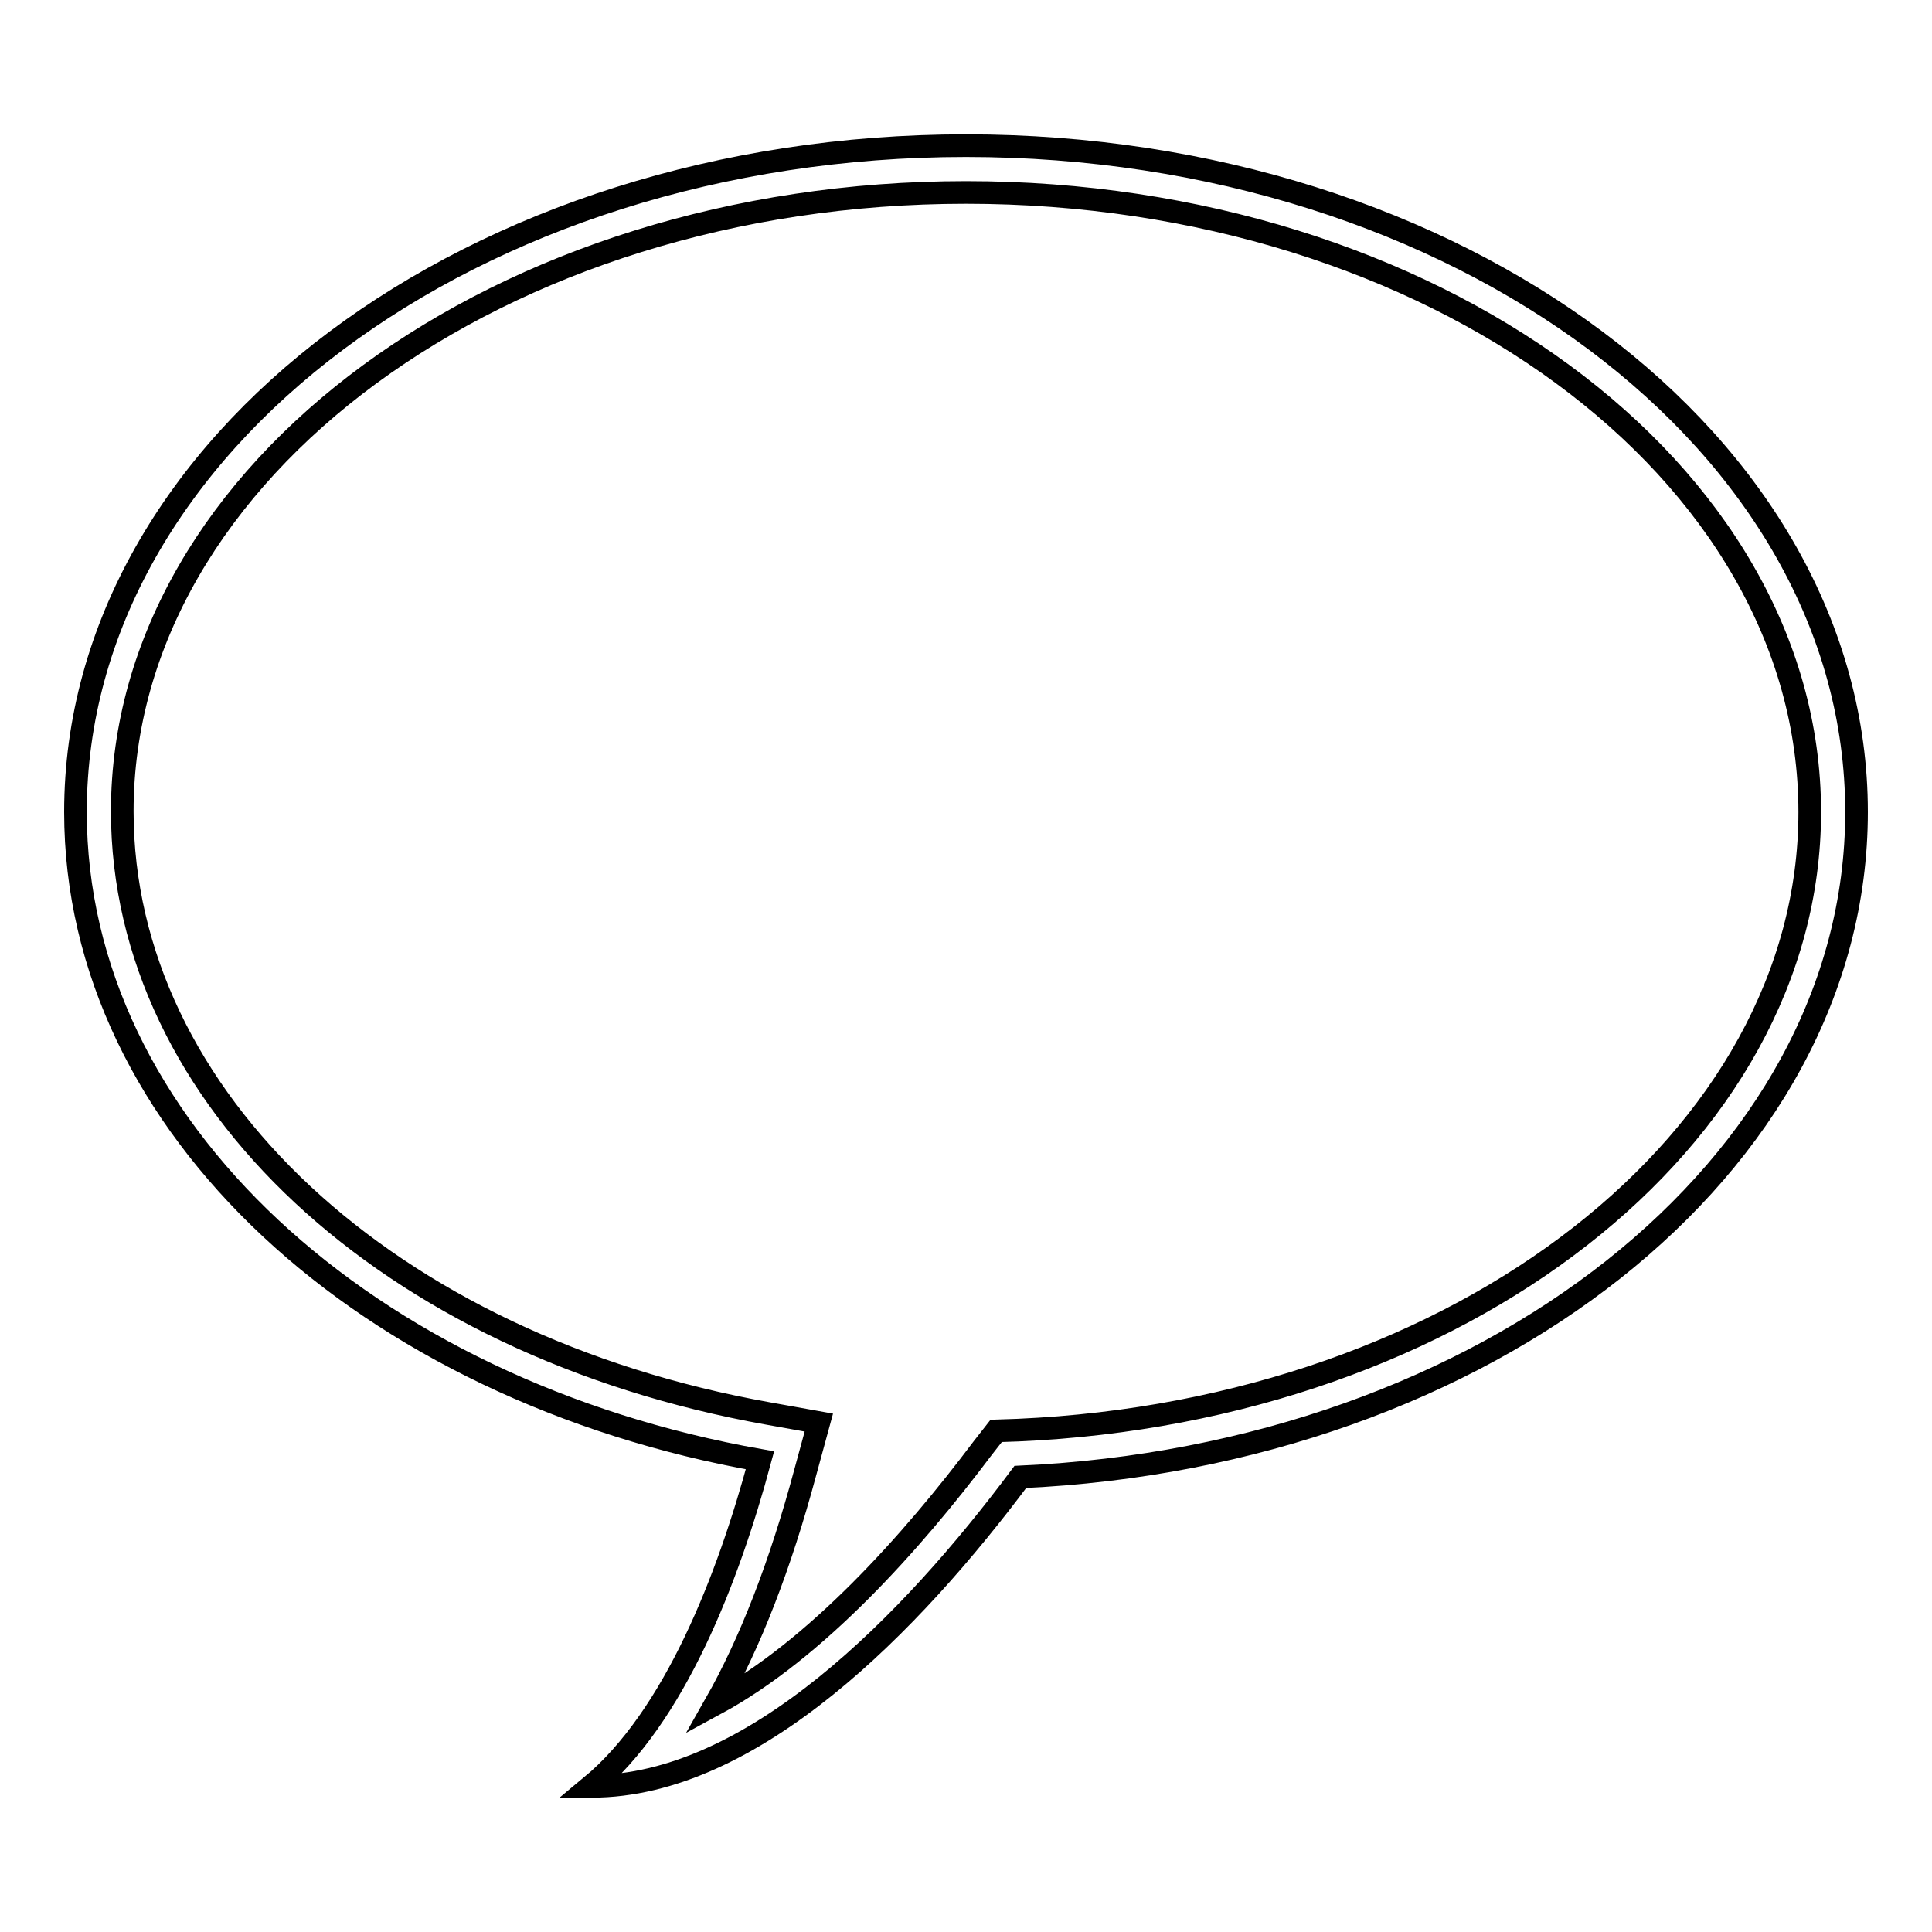
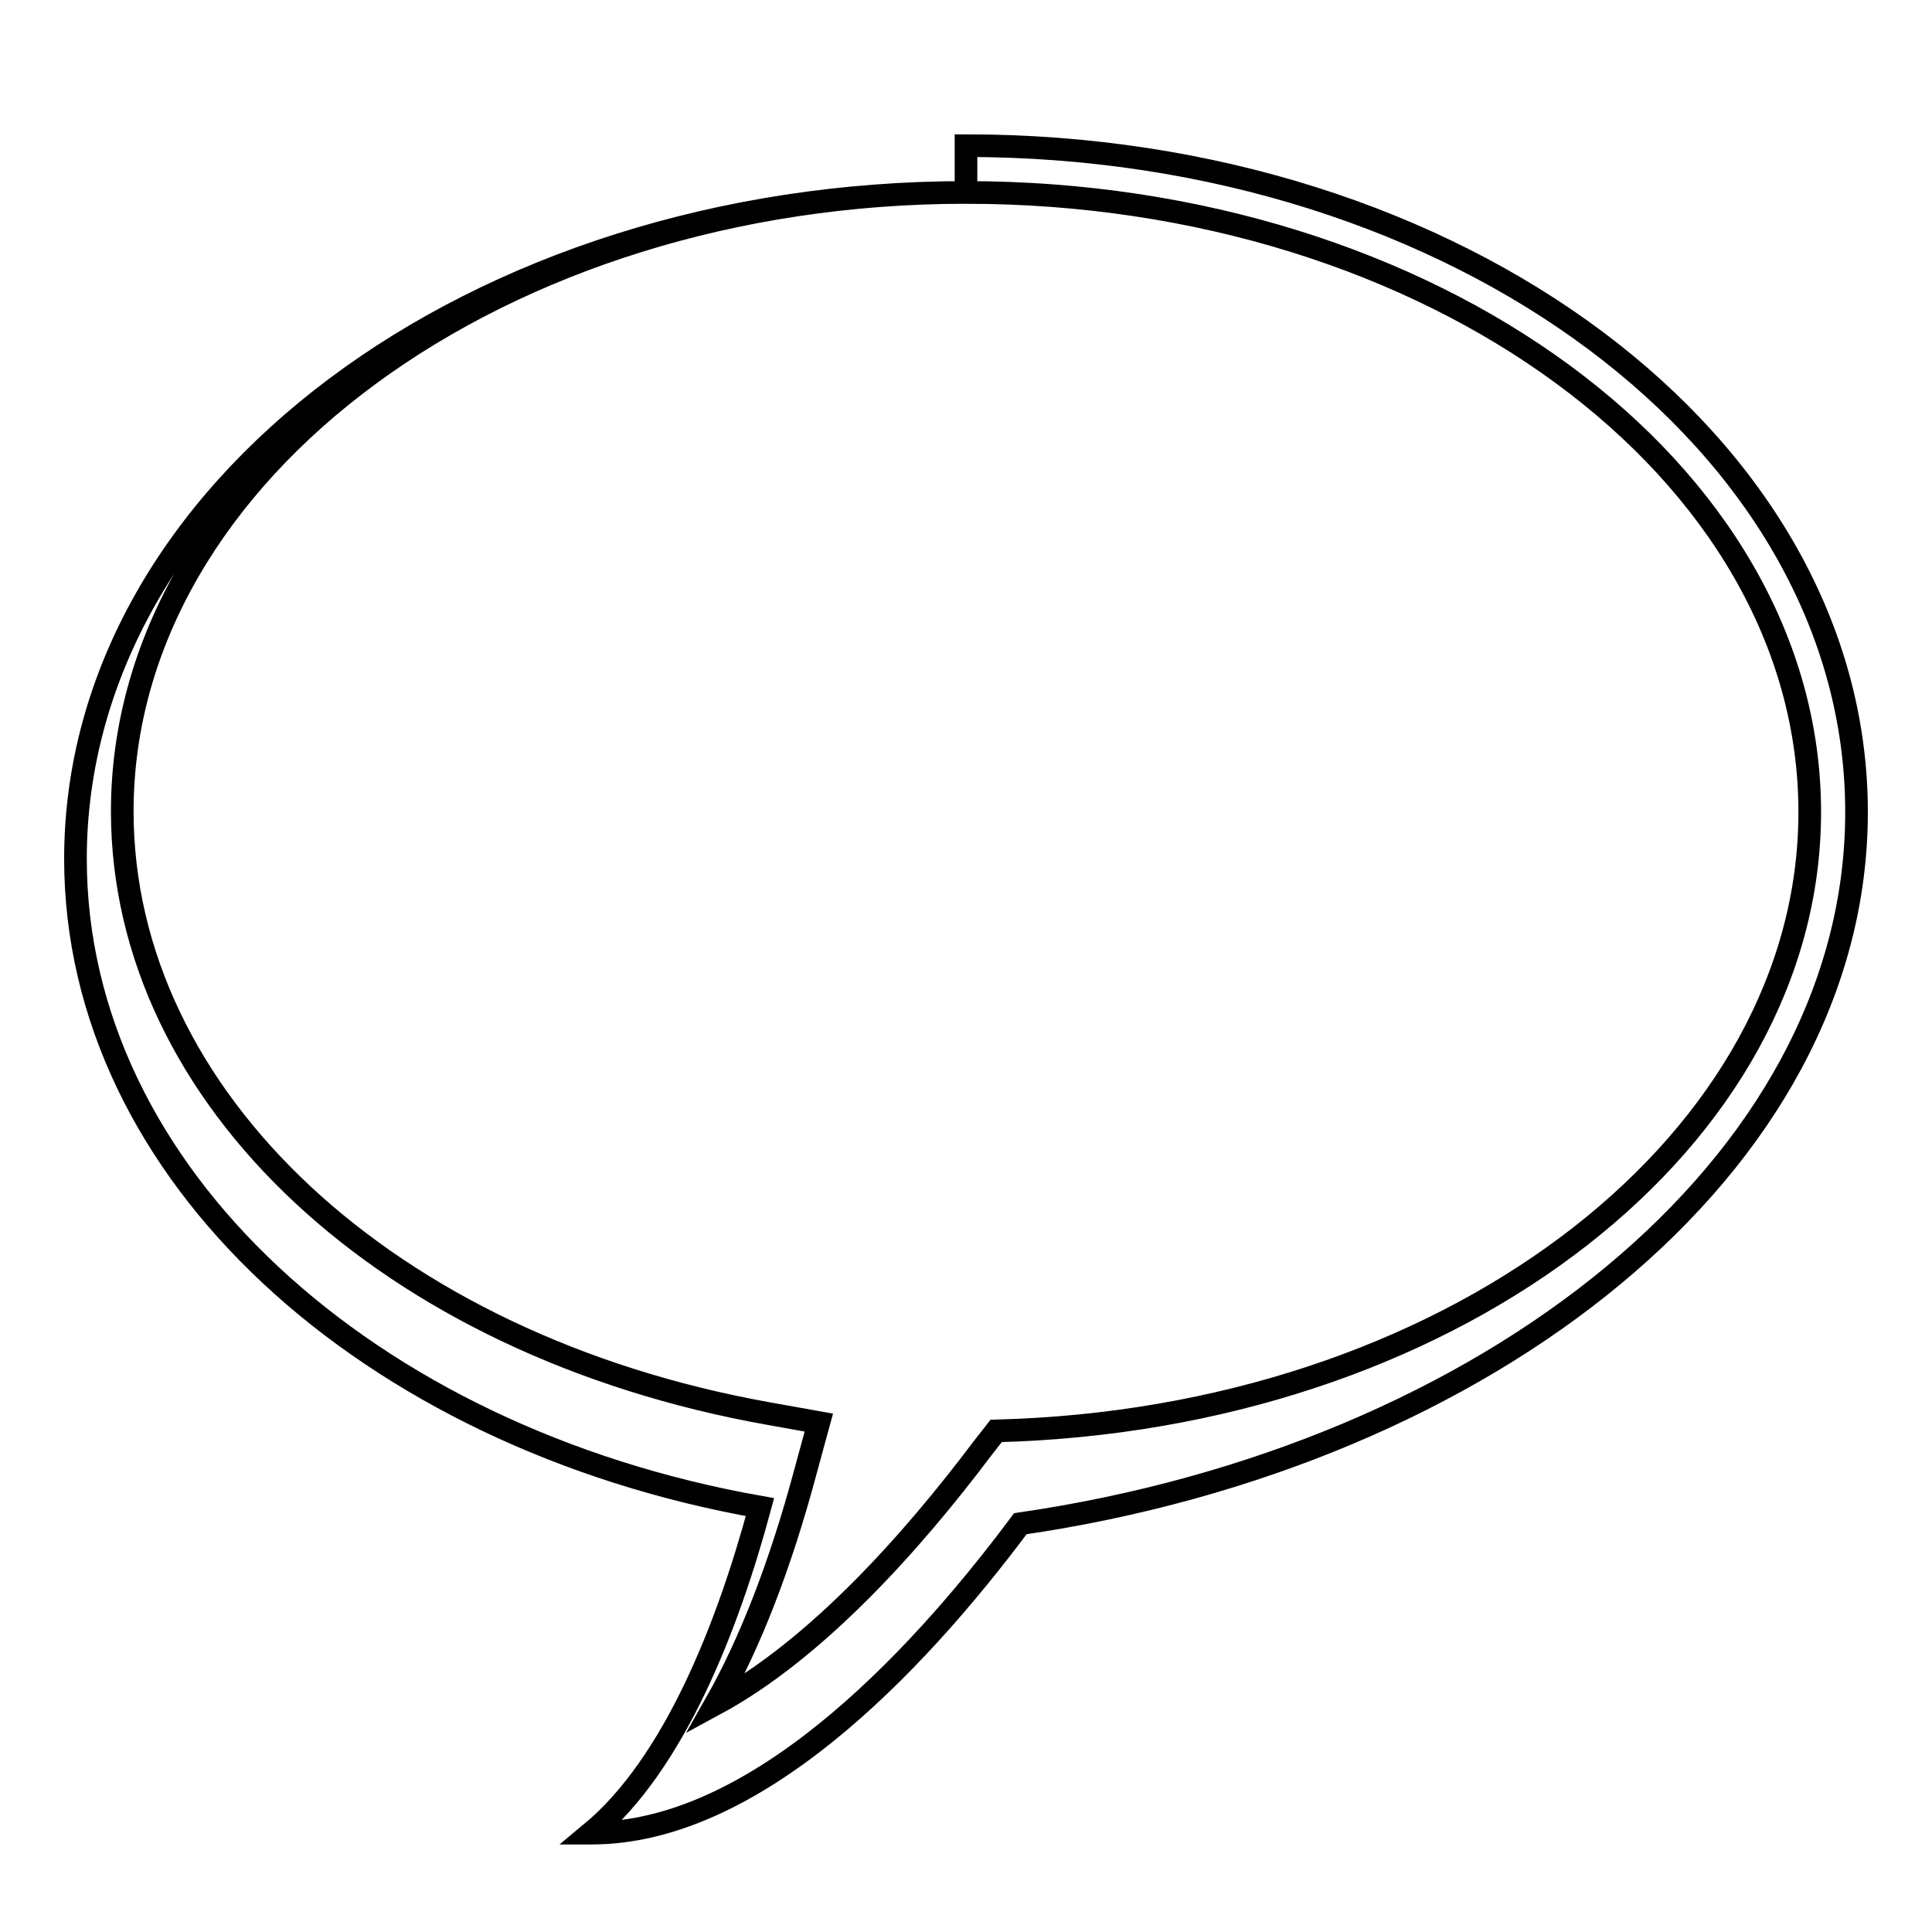
<svg xmlns="http://www.w3.org/2000/svg" version="1.1" x="0px" y="0px" viewBox="0 0 256 256" enable-background="new 0 0 256 256" xml:space="preserve">
  <g>
    <g>
-       <path stroke-width="3" fill-opacity="0" stroke="#000000" d="M128,25.5c61.7,0,111.8,36.8,111.8,82.1c0,43.3-46.1,79.3-104.9,81.9l-2.9,0.1l-1.8,2.3c-9.4,12.5-22.1,26.7-35.4,33.9c4.6-8.1,8.6-18.4,11.9-30.7l1.8-6.6l-6.7-1.2c-50.4-9-85.6-41.8-85.6-79.8C16.2,62.4,66.4,25.5,128,25.5 M128,19.3c-65.2,0-118,39.5-118,88.3c0,41.7,38.7,76.7,90.7,85.9c-4.2,15.6-11.3,34-22.4,43.2c0,0,0,0,0.1,0c21.3,0,42.4-21.7,56.8-41C197,192.9,246,154.6,246,107.6C246,58.8,193.2,19.3,128,19.3L128,19.3z" />
+       <path stroke-width="3" fill-opacity="0" stroke="#000000" d="M128,25.5c61.7,0,111.8,36.8,111.8,82.1c0,43.3-46.1,79.3-104.9,81.9l-2.9,0.1l-1.8,2.3c-9.4,12.5-22.1,26.7-35.4,33.9c4.6-8.1,8.6-18.4,11.9-30.7l1.8-6.6l-6.7-1.2c-50.4-9-85.6-41.8-85.6-79.8C16.2,62.4,66.4,25.5,128,25.5 c-65.2,0-118,39.5-118,88.3c0,41.7,38.7,76.7,90.7,85.9c-4.2,15.6-11.3,34-22.4,43.2c0,0,0,0,0.1,0c21.3,0,42.4-21.7,56.8-41C197,192.9,246,154.6,246,107.6C246,58.8,193.2,19.3,128,19.3L128,19.3z" />
    </g>
  </g>
</svg>